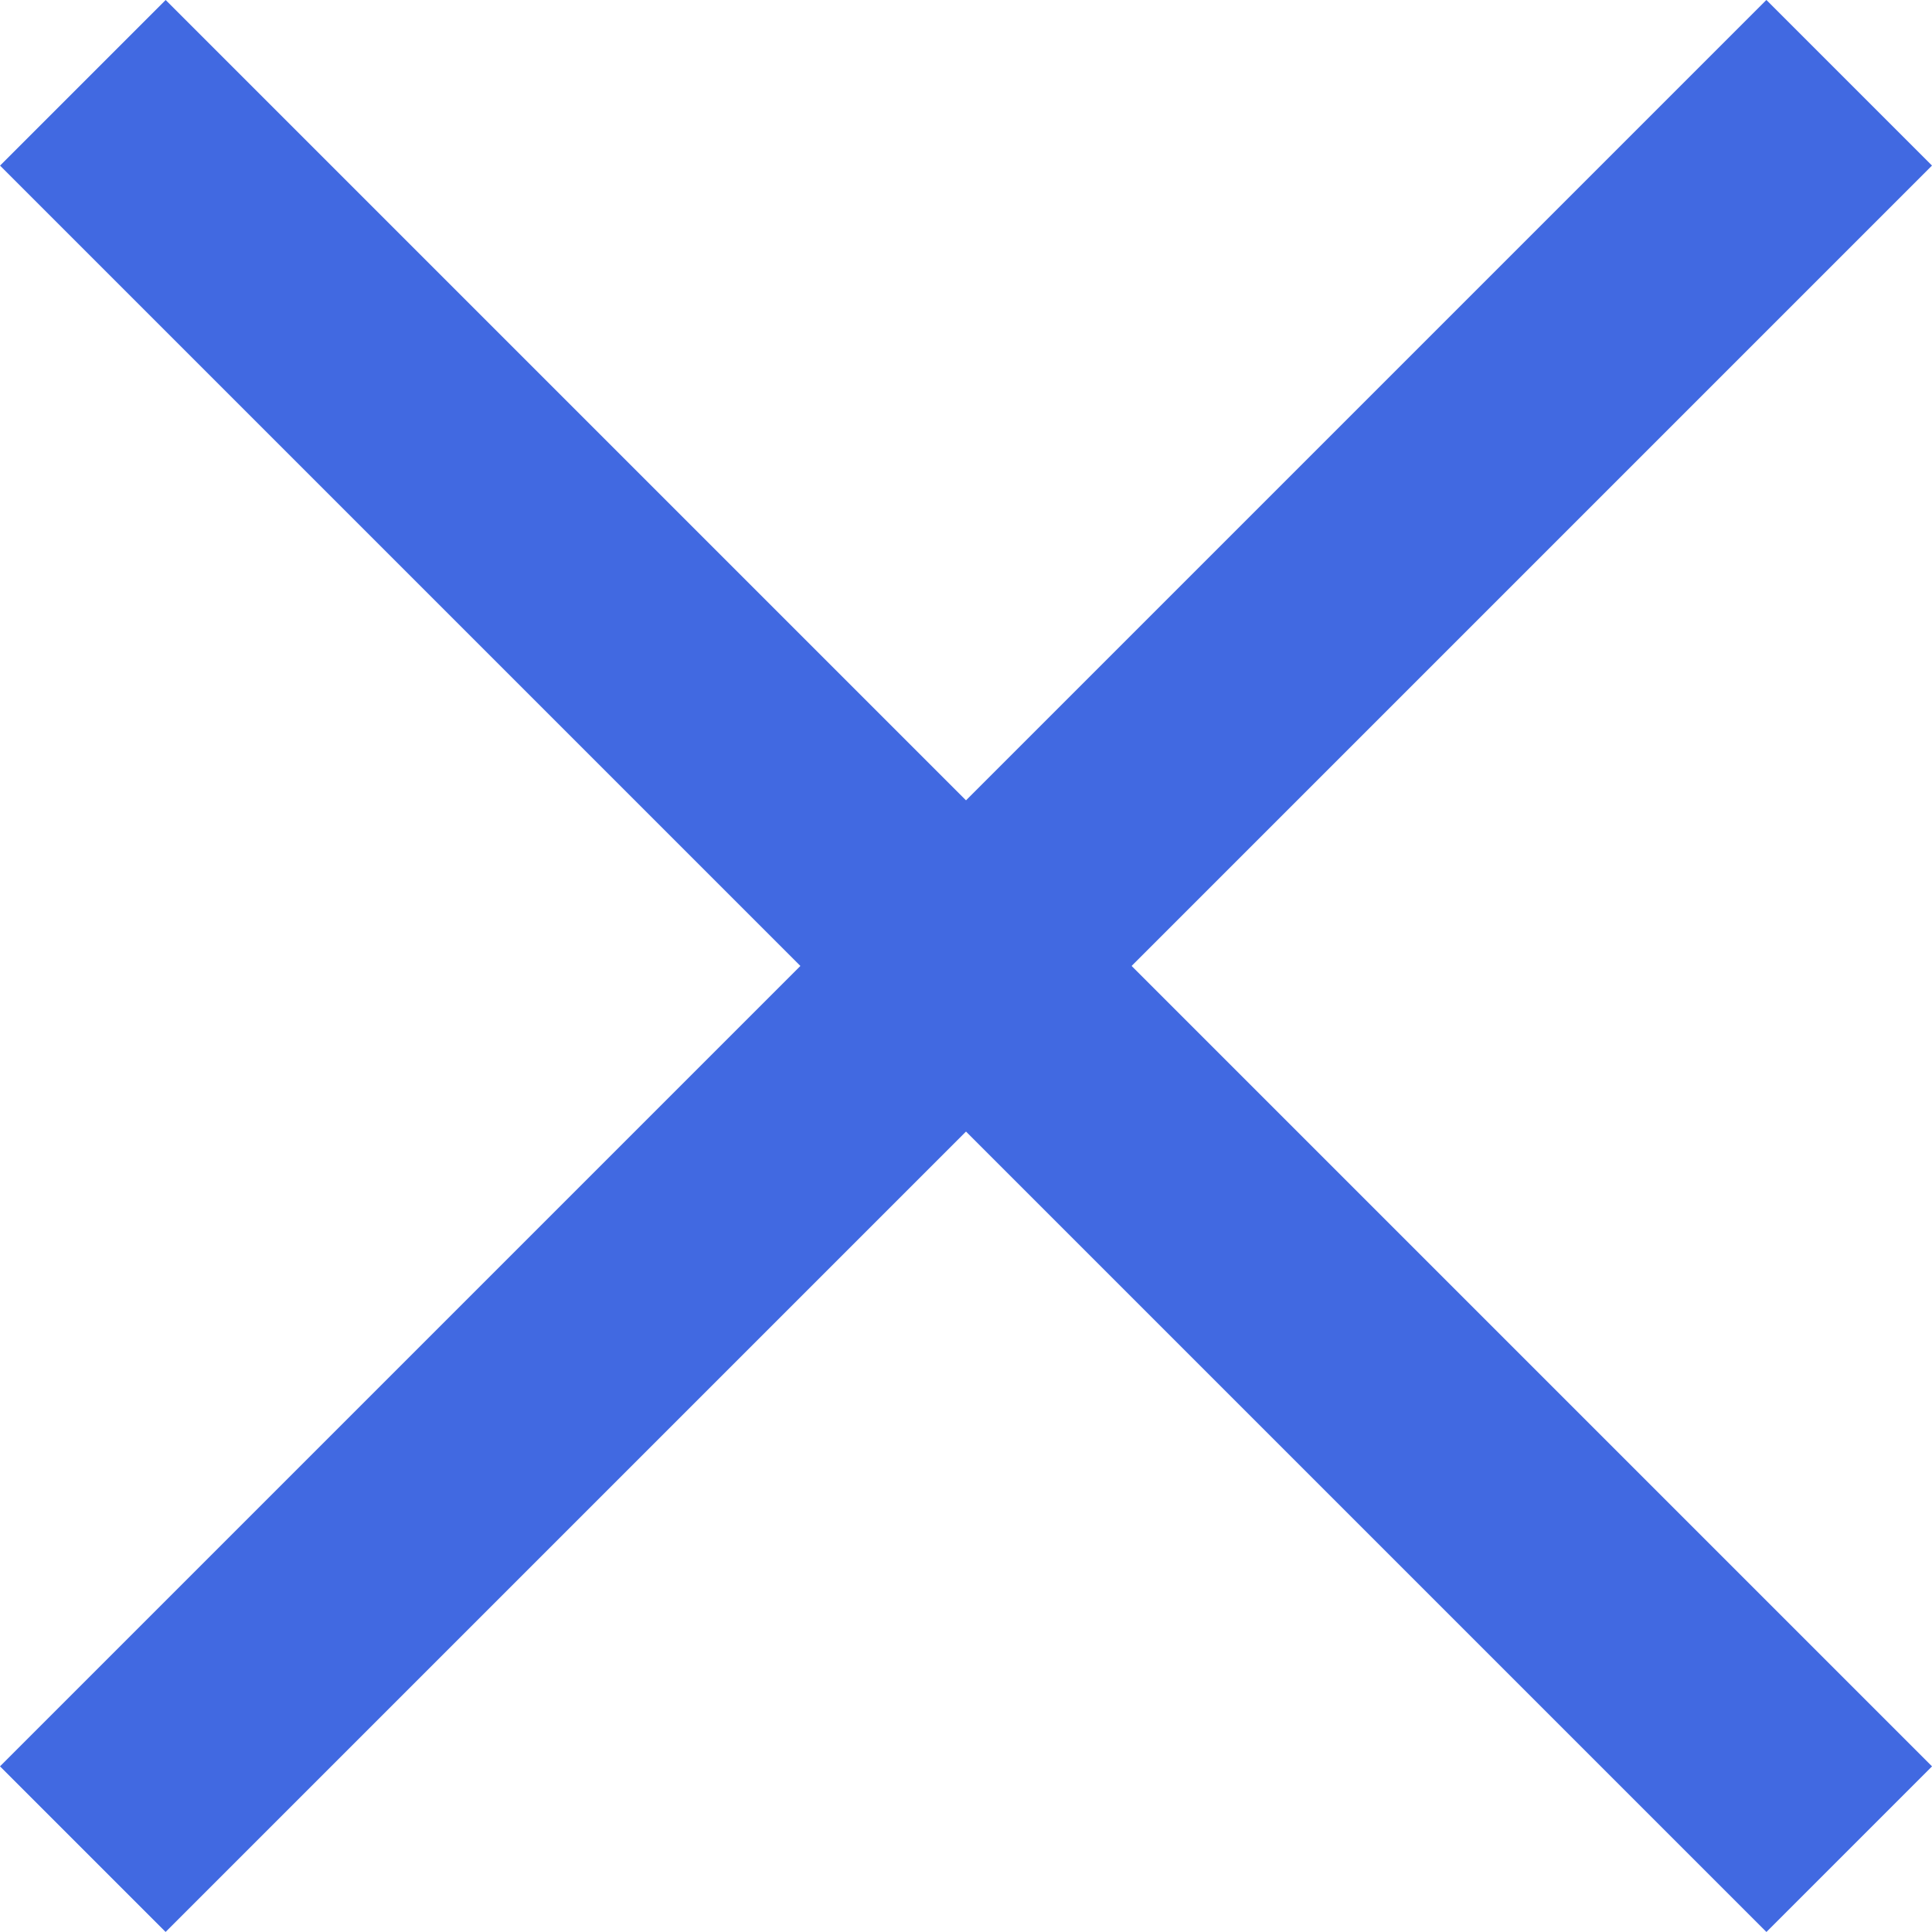
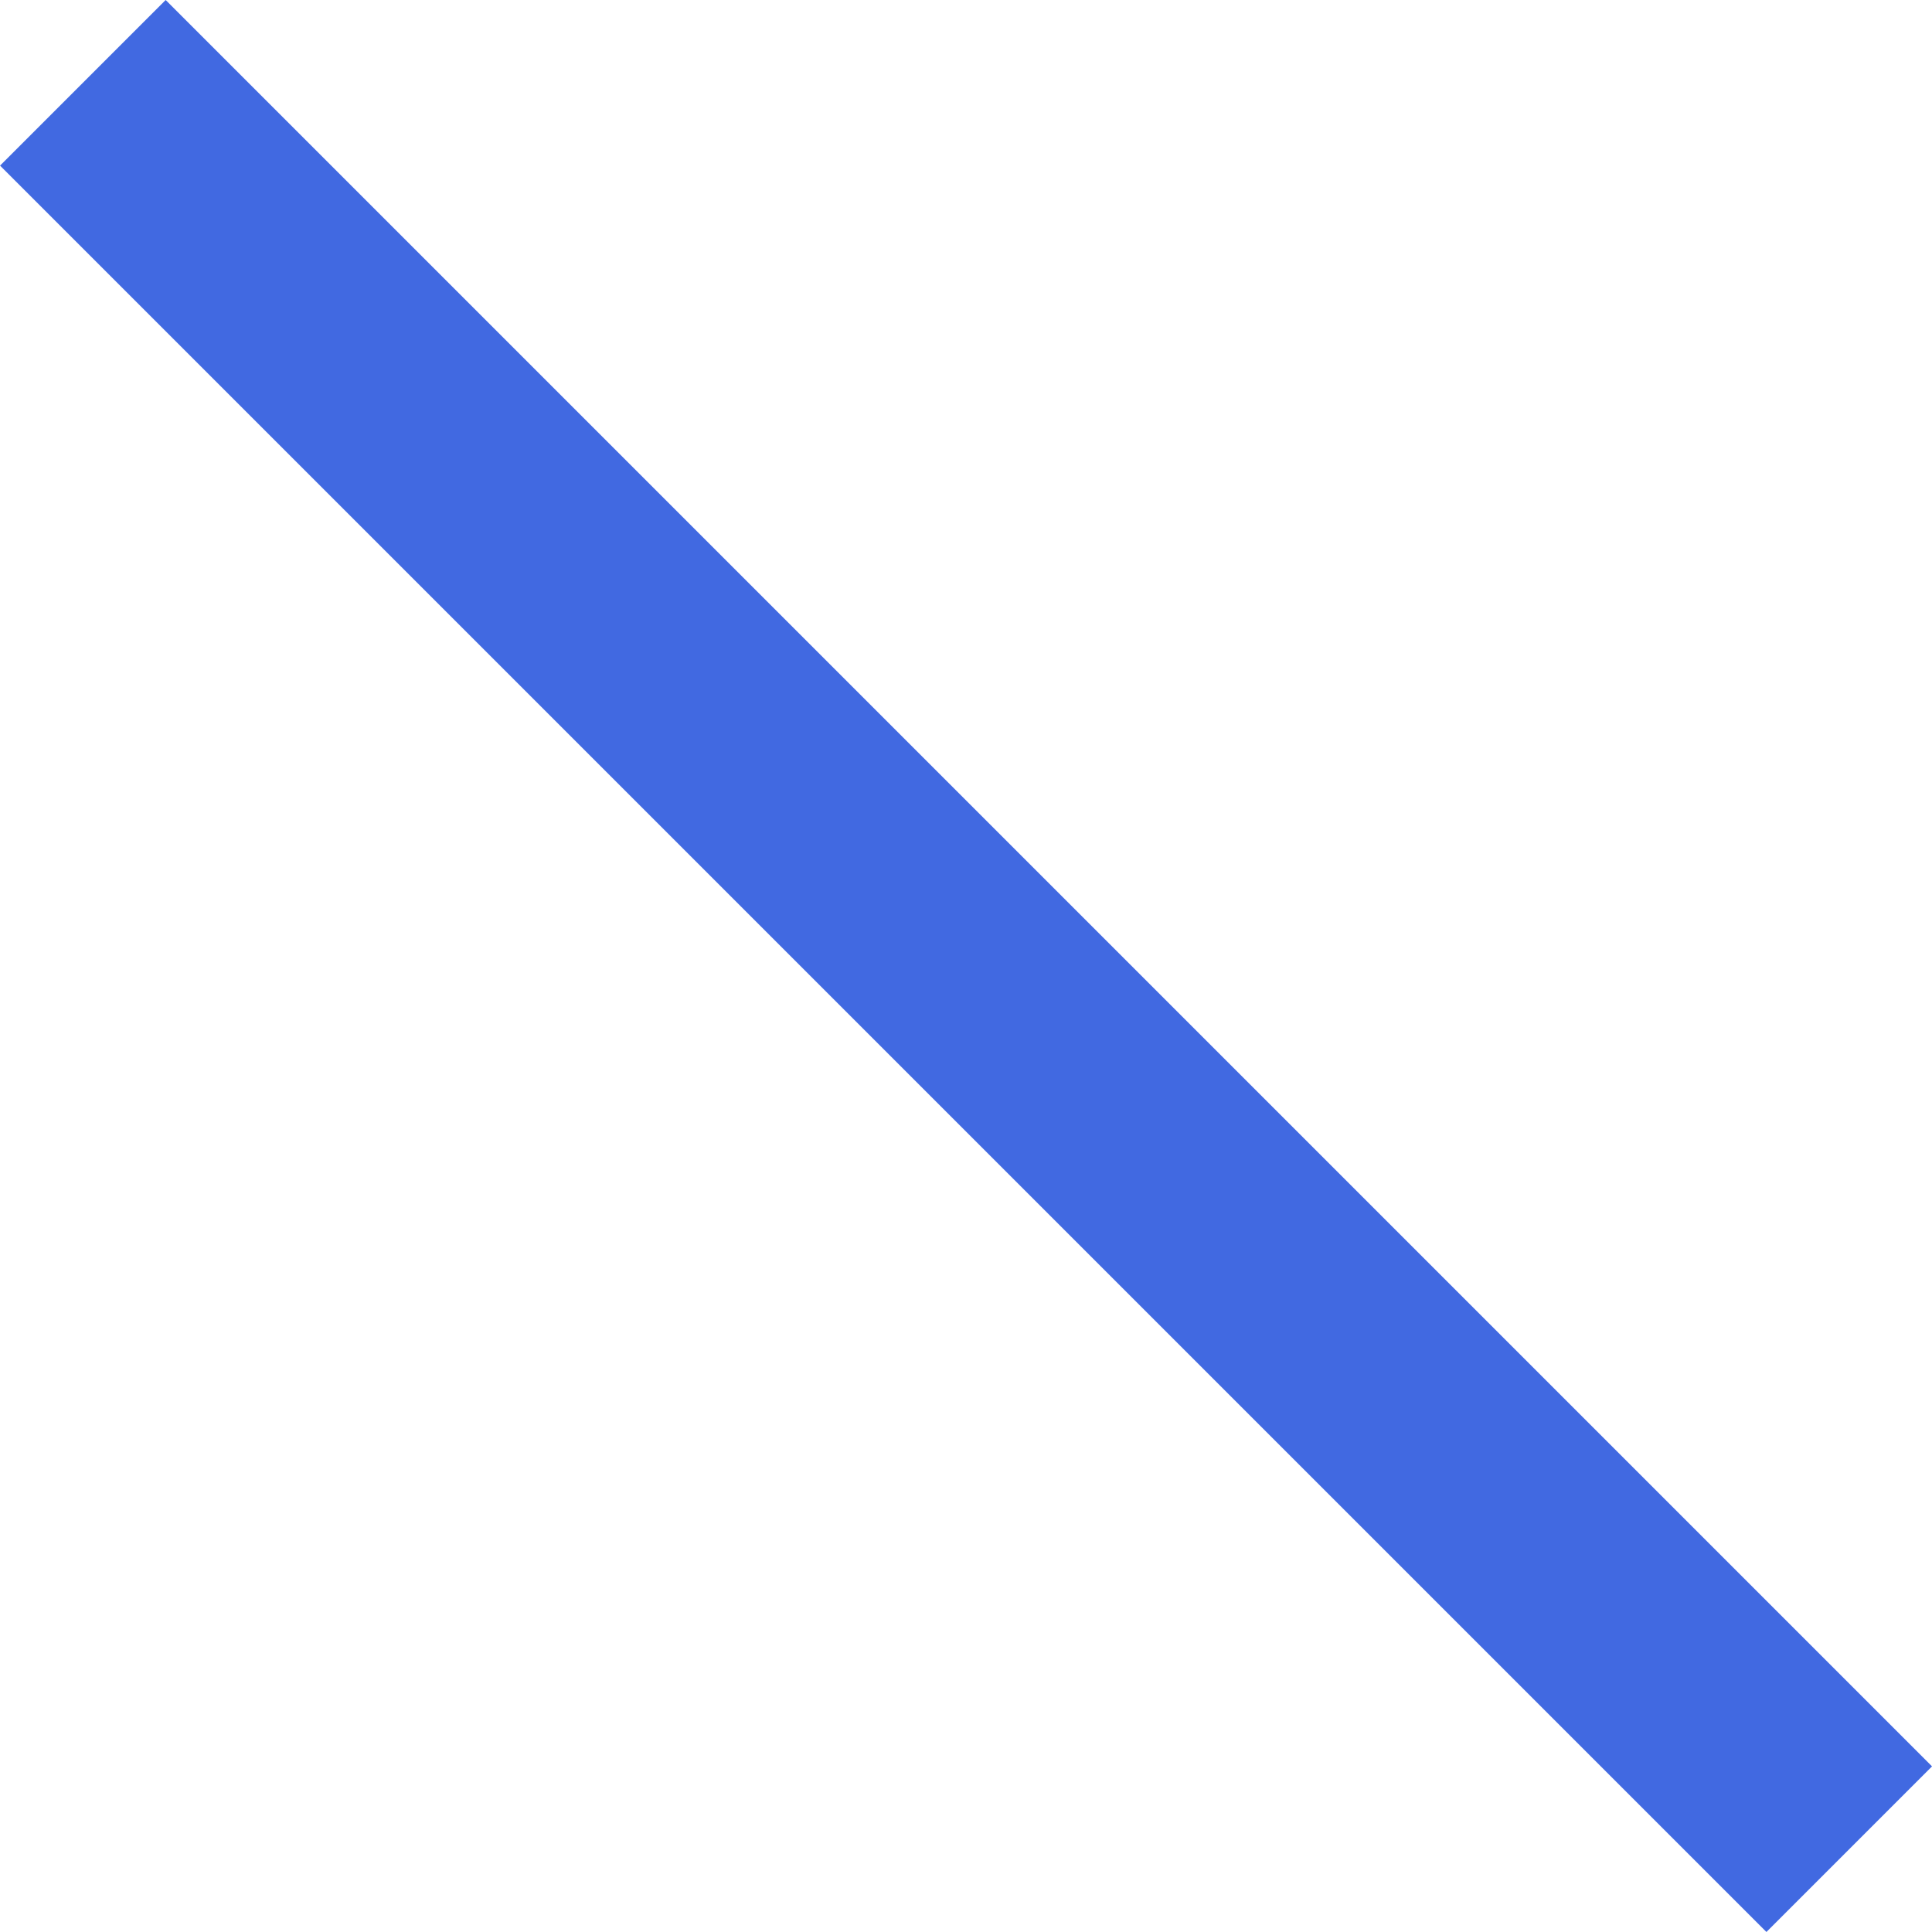
<svg xmlns="http://www.w3.org/2000/svg" width="24.749" height="24.749" viewBox="0 0 24.749 24.749">
  <g id="그룹_48106" data-name="그룹 48106" transform="translate(-3.394 -4)">
-     <rect id="사각형_2" data-name="사각형 2" width="32" height="3" transform="translate(3.394 26.627) rotate(-45)" fill="#4169e1" />
    <rect id="사각형_4" data-name="사각형 4" width="32" height="3" transform="translate(5.516 4) rotate(45)" fill="#4169e1" />
  </g>
</svg>